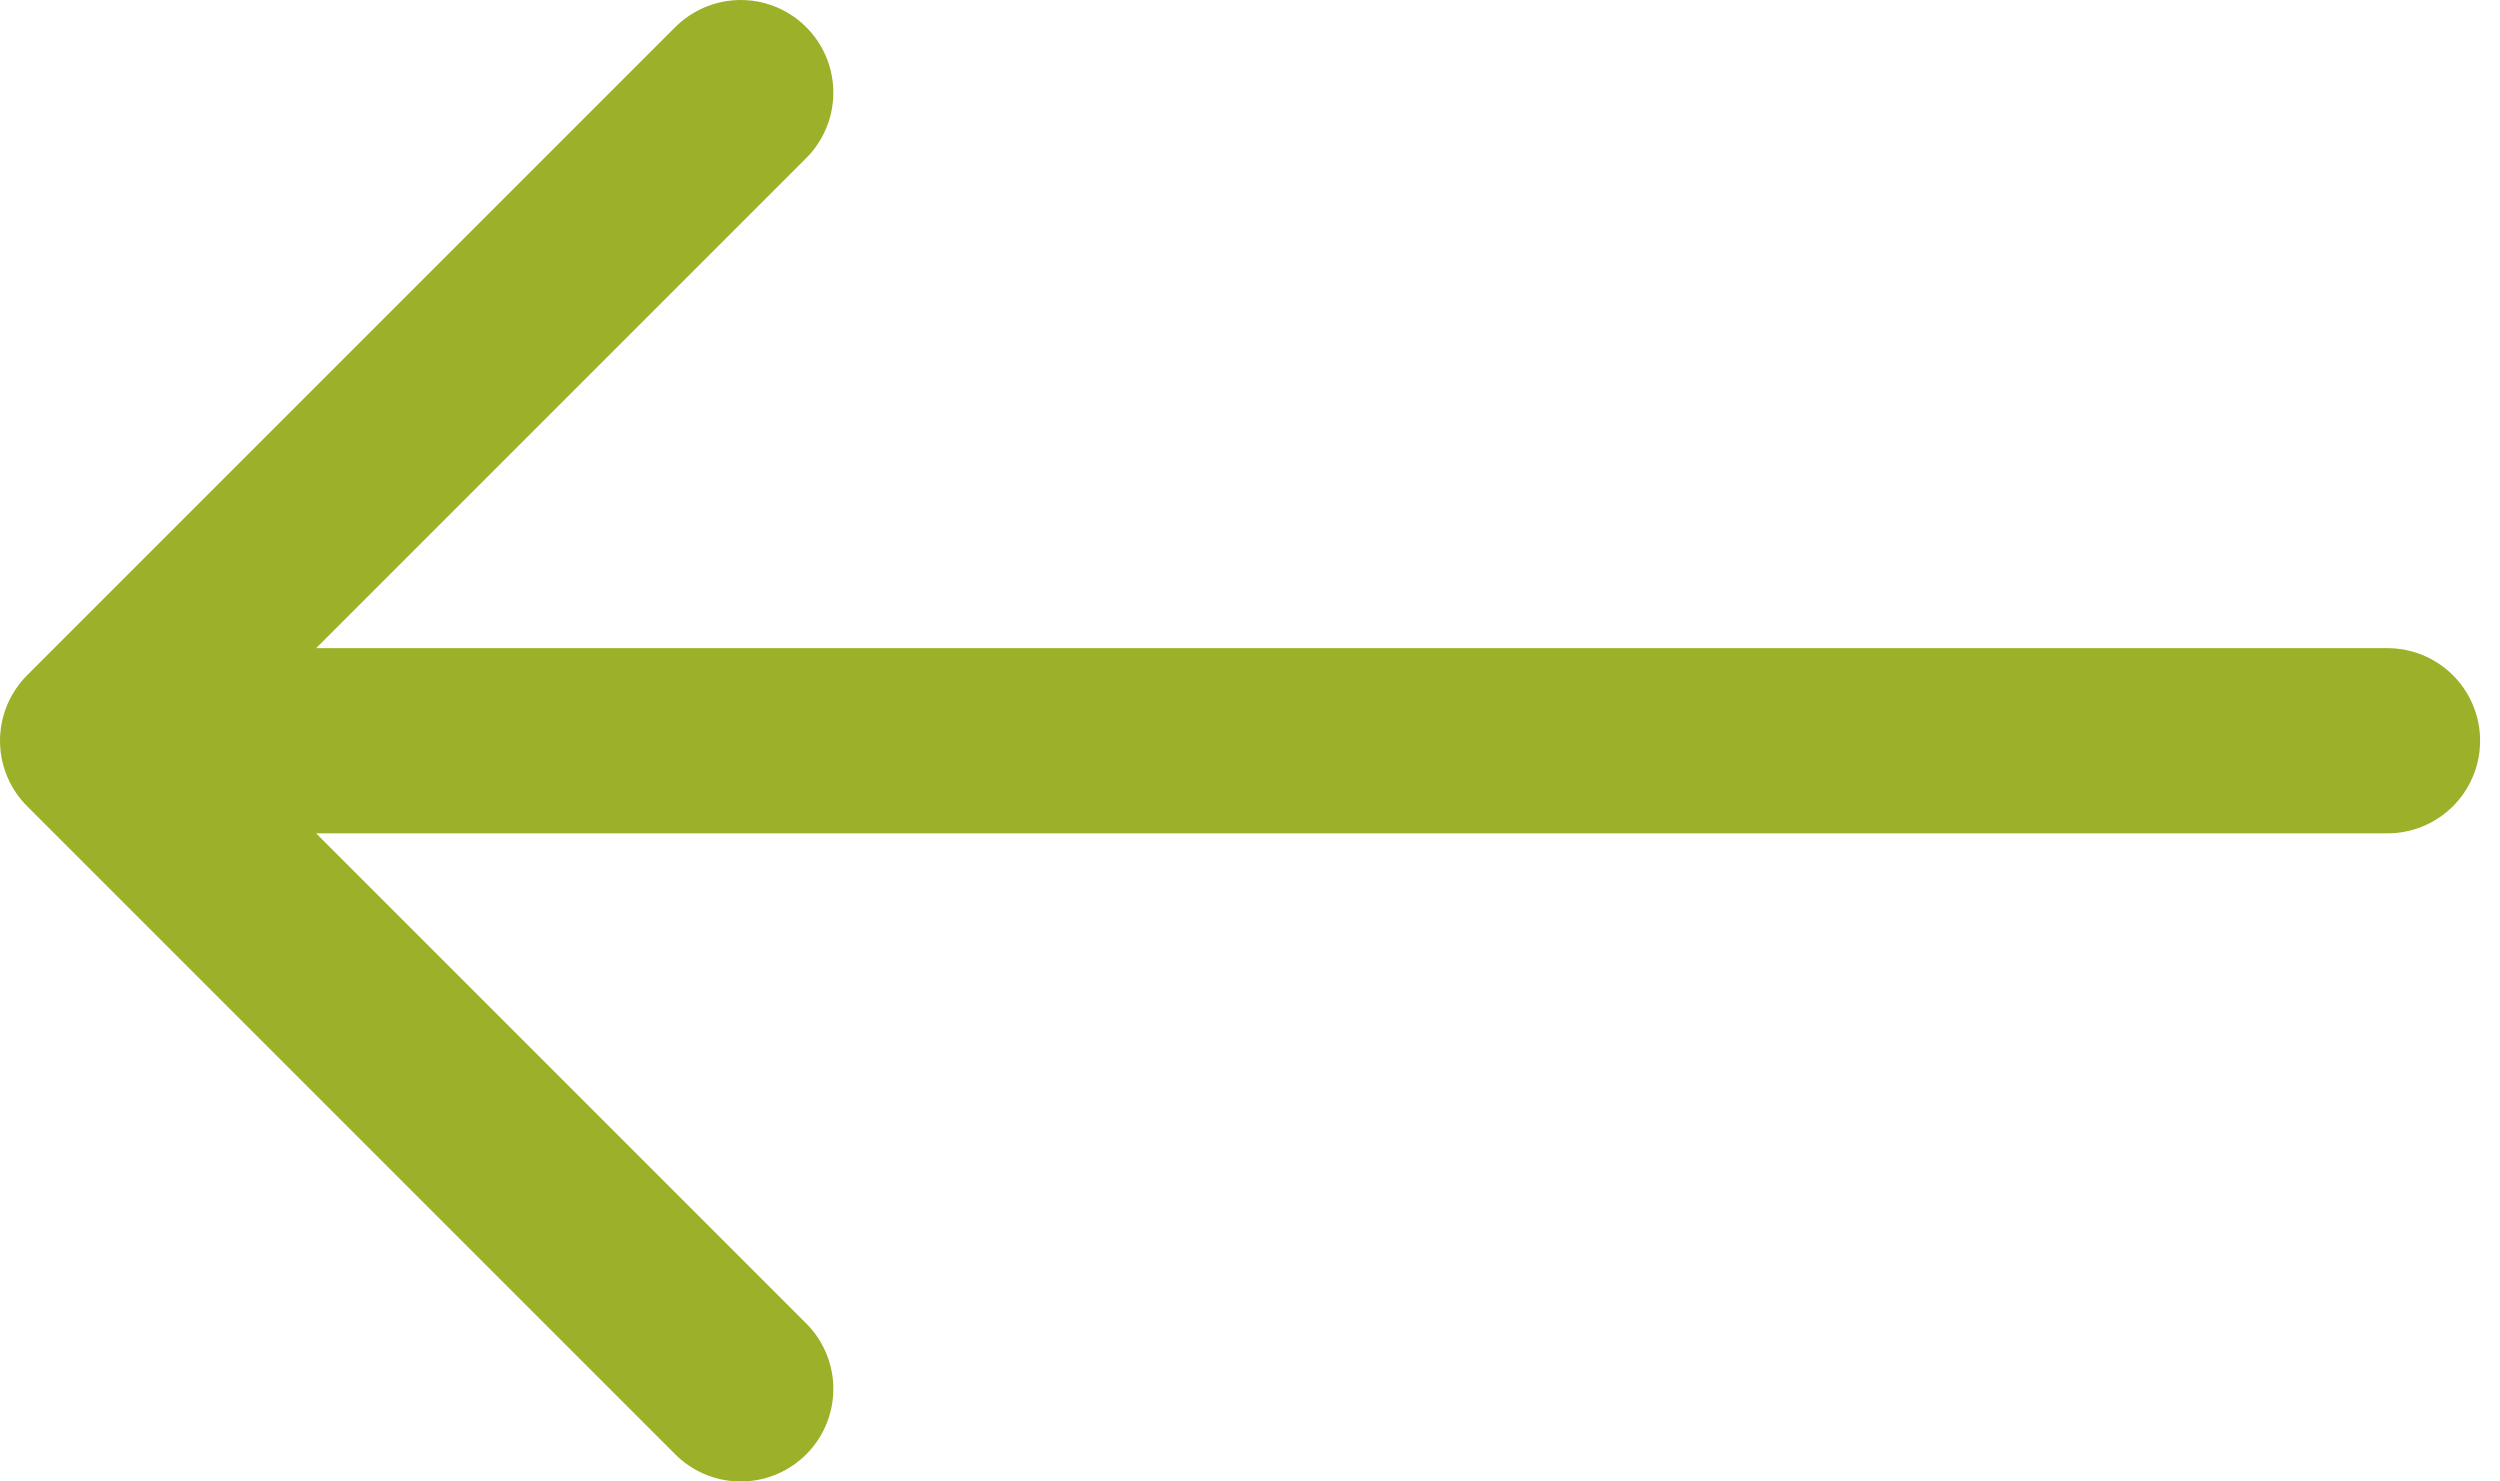
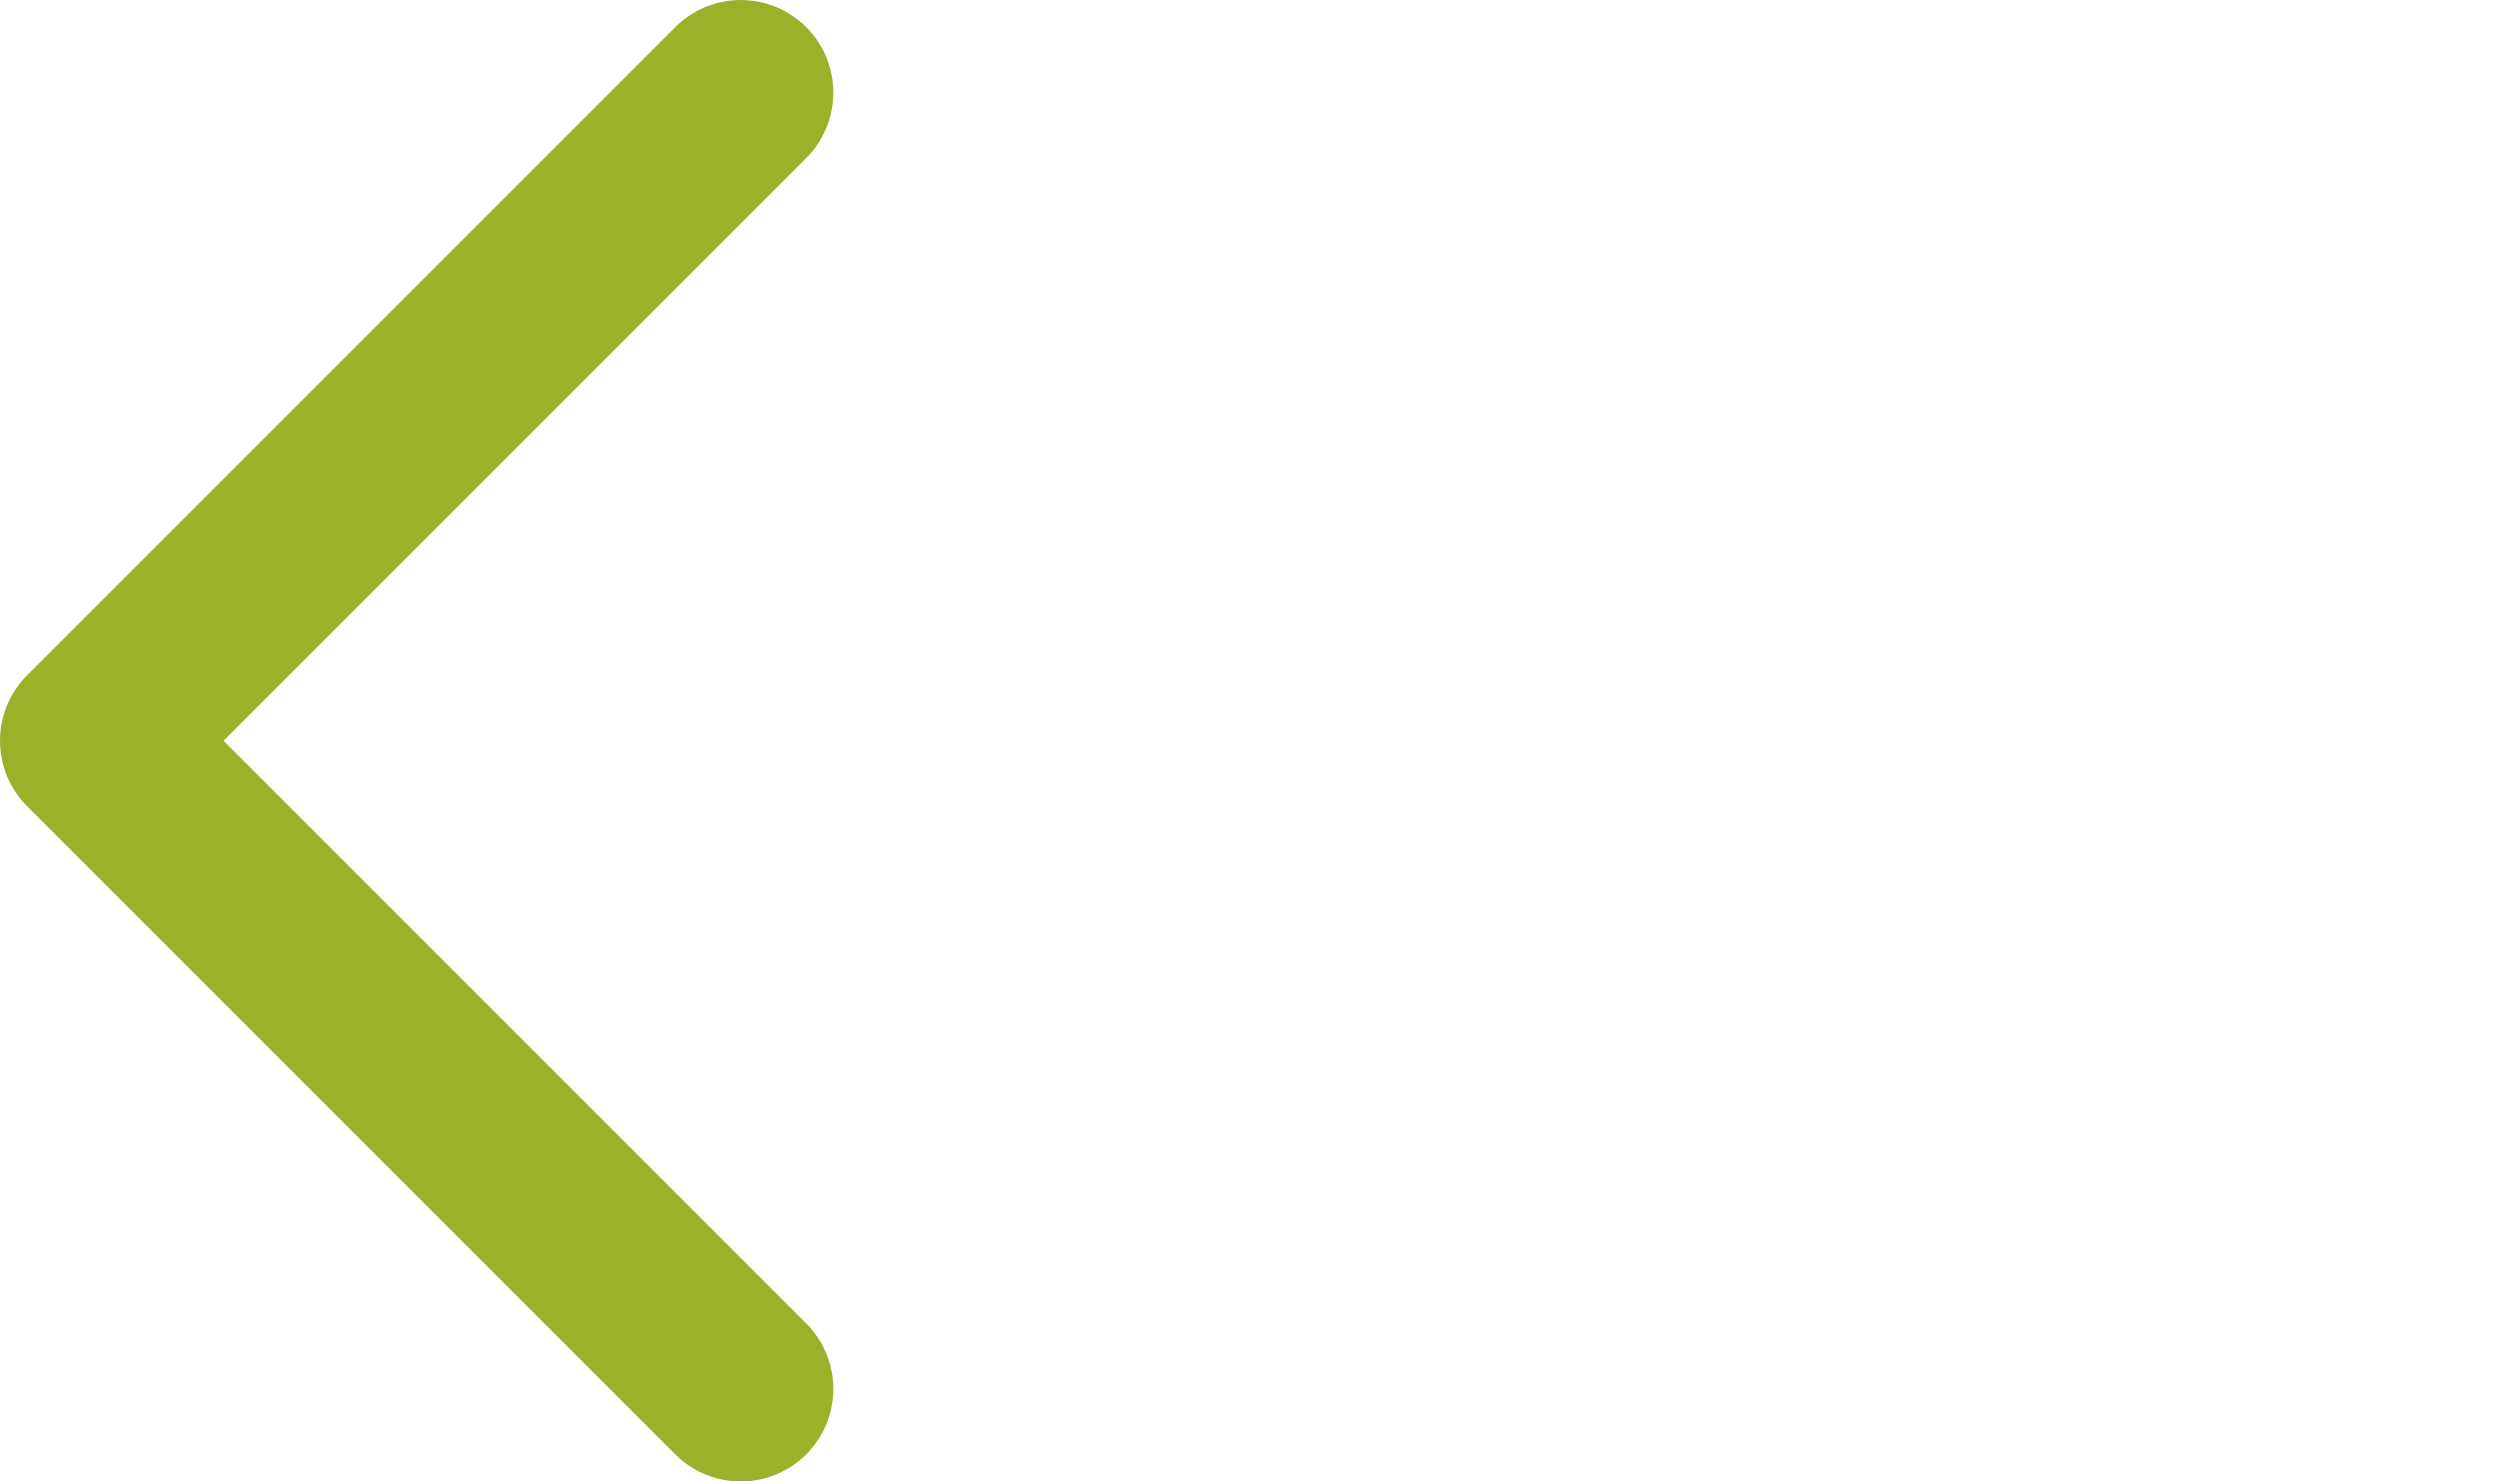
<svg xmlns="http://www.w3.org/2000/svg" width="27" height="16" viewBox="0 0 27 16">
  <g fill="none" fill-rule="evenodd" stroke="rgb(157,176,42)" stroke-linecap="round" stroke-linejoin="round" stroke-width="2">
-     <path d="M25.785 8H1M8 1L1 8l7 7" />
+     <path d="M25.785 8M8 1L1 8l7 7" />
  </g>
</svg>